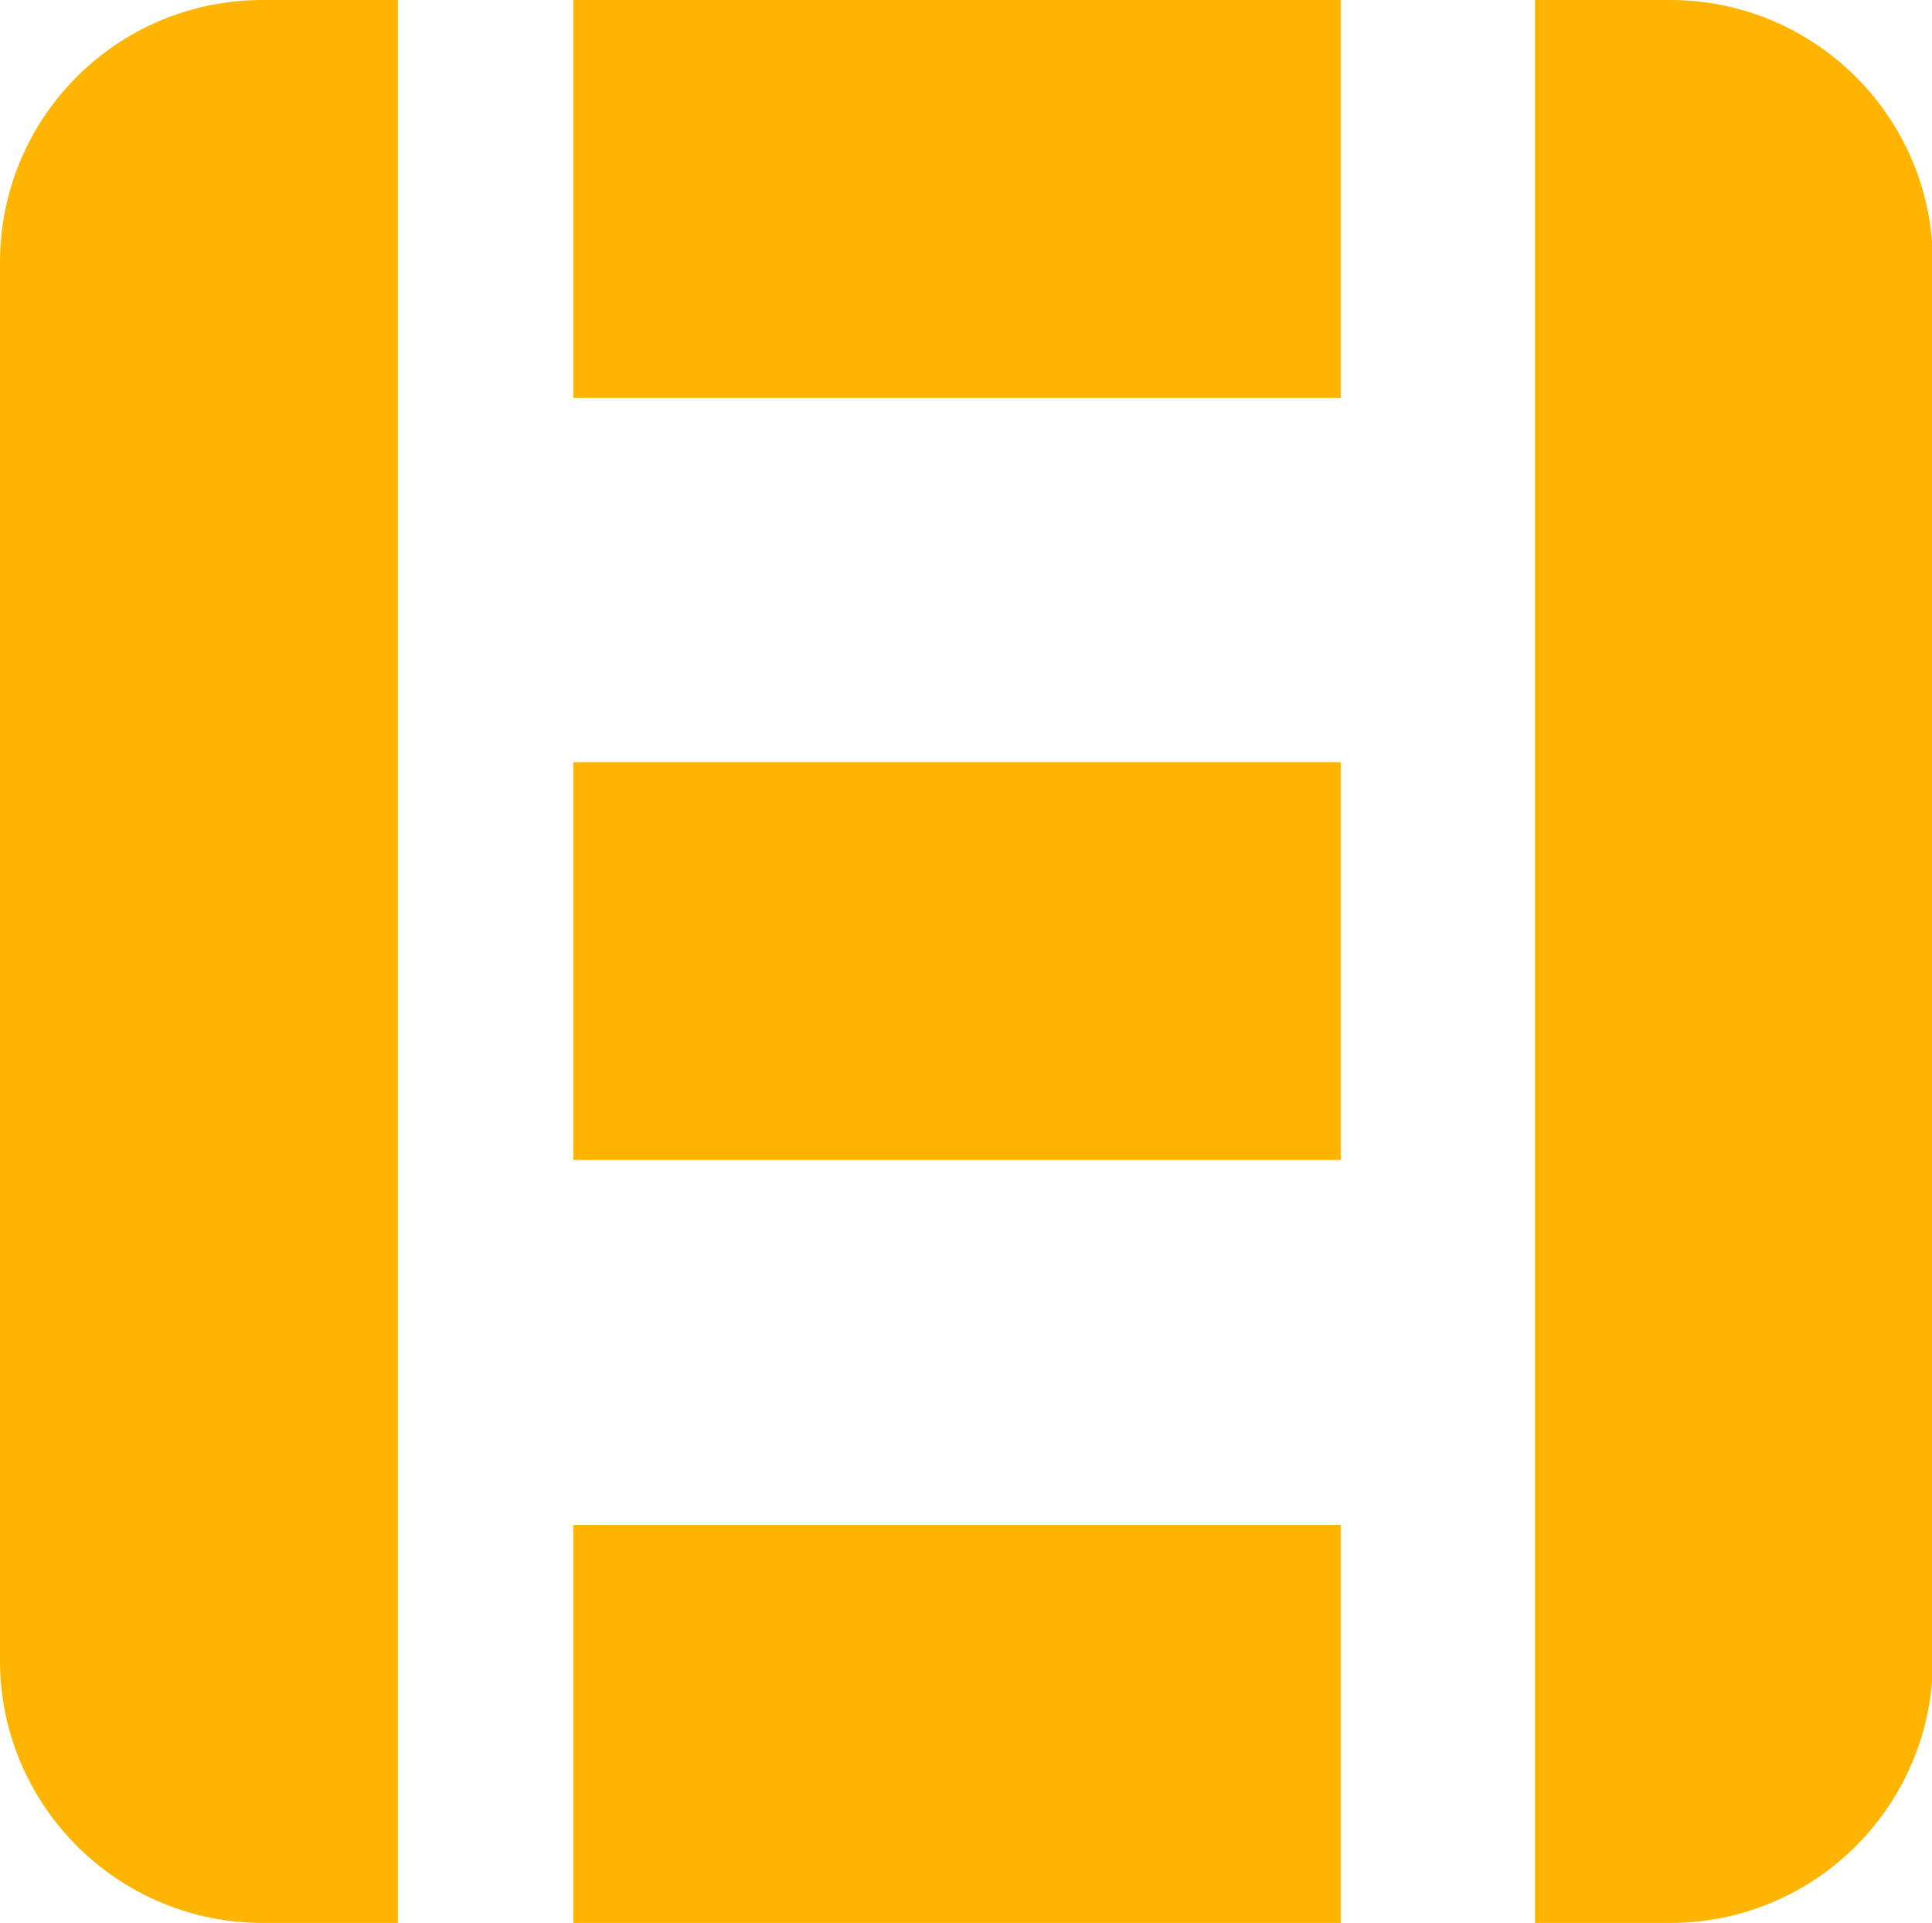
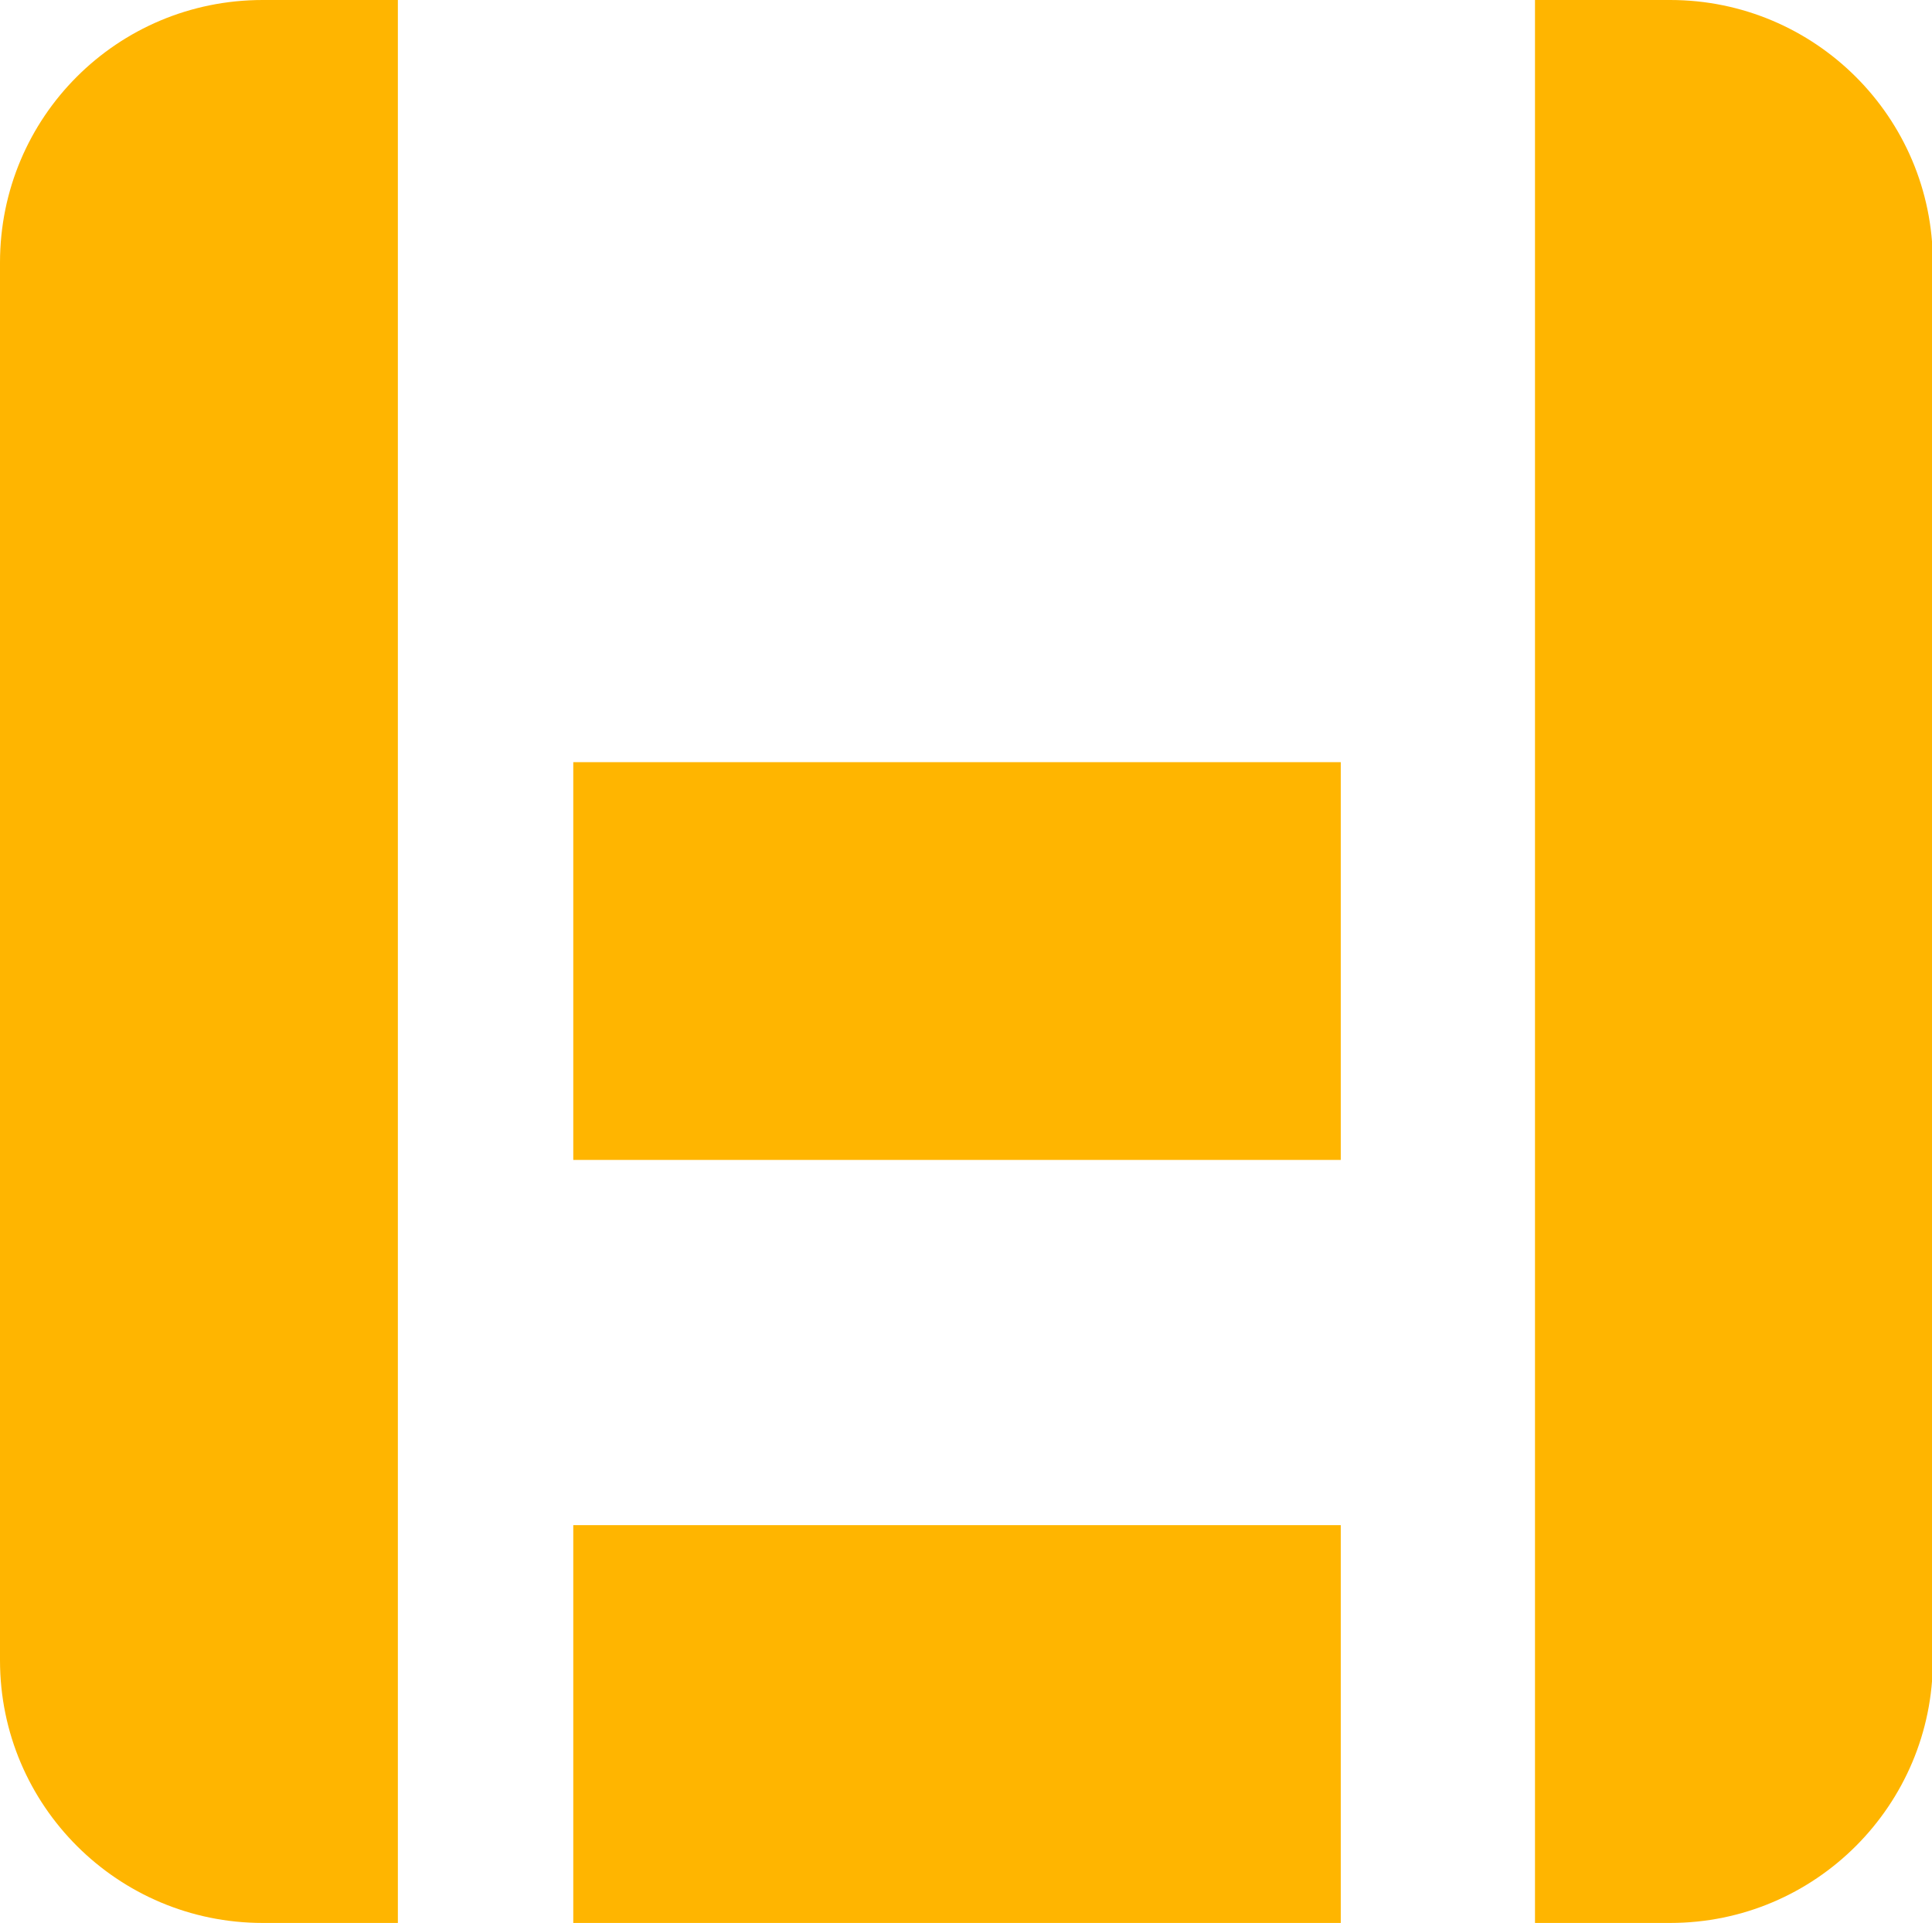
<svg xmlns="http://www.w3.org/2000/svg" id="Calque_1" data-name="Calque 1" viewBox="0 0 22.58 22.48">
  <defs>
    <style>      .cls-1 {        fill: #ffb500;        stroke-width: 0px;      }    </style>
  </defs>
  <path class="cls-1" d="m19.52,22.48h-1.58V0h1.58c1.69,0,3.07,1.37,3.07,3.07v16.34c0,1.69-1.37,3.07-3.07,3.07Z" />
  <path class="cls-1" d="m3.07,0h1.58v22.48h-1.58c-1.69,0-3.07-1.37-3.07-3.07V3.07C0,1.37,1.37,0,3.07,0Z" />
-   <rect class="cls-1" x="6.7" width="8.97" height="4.65" />
  <rect class="cls-1" x="6.7" y="17.83" width="8.97" height="4.65" />
  <rect class="cls-1" x="6.7" y="8.91" width="8.97" height="4.65" />
</svg>